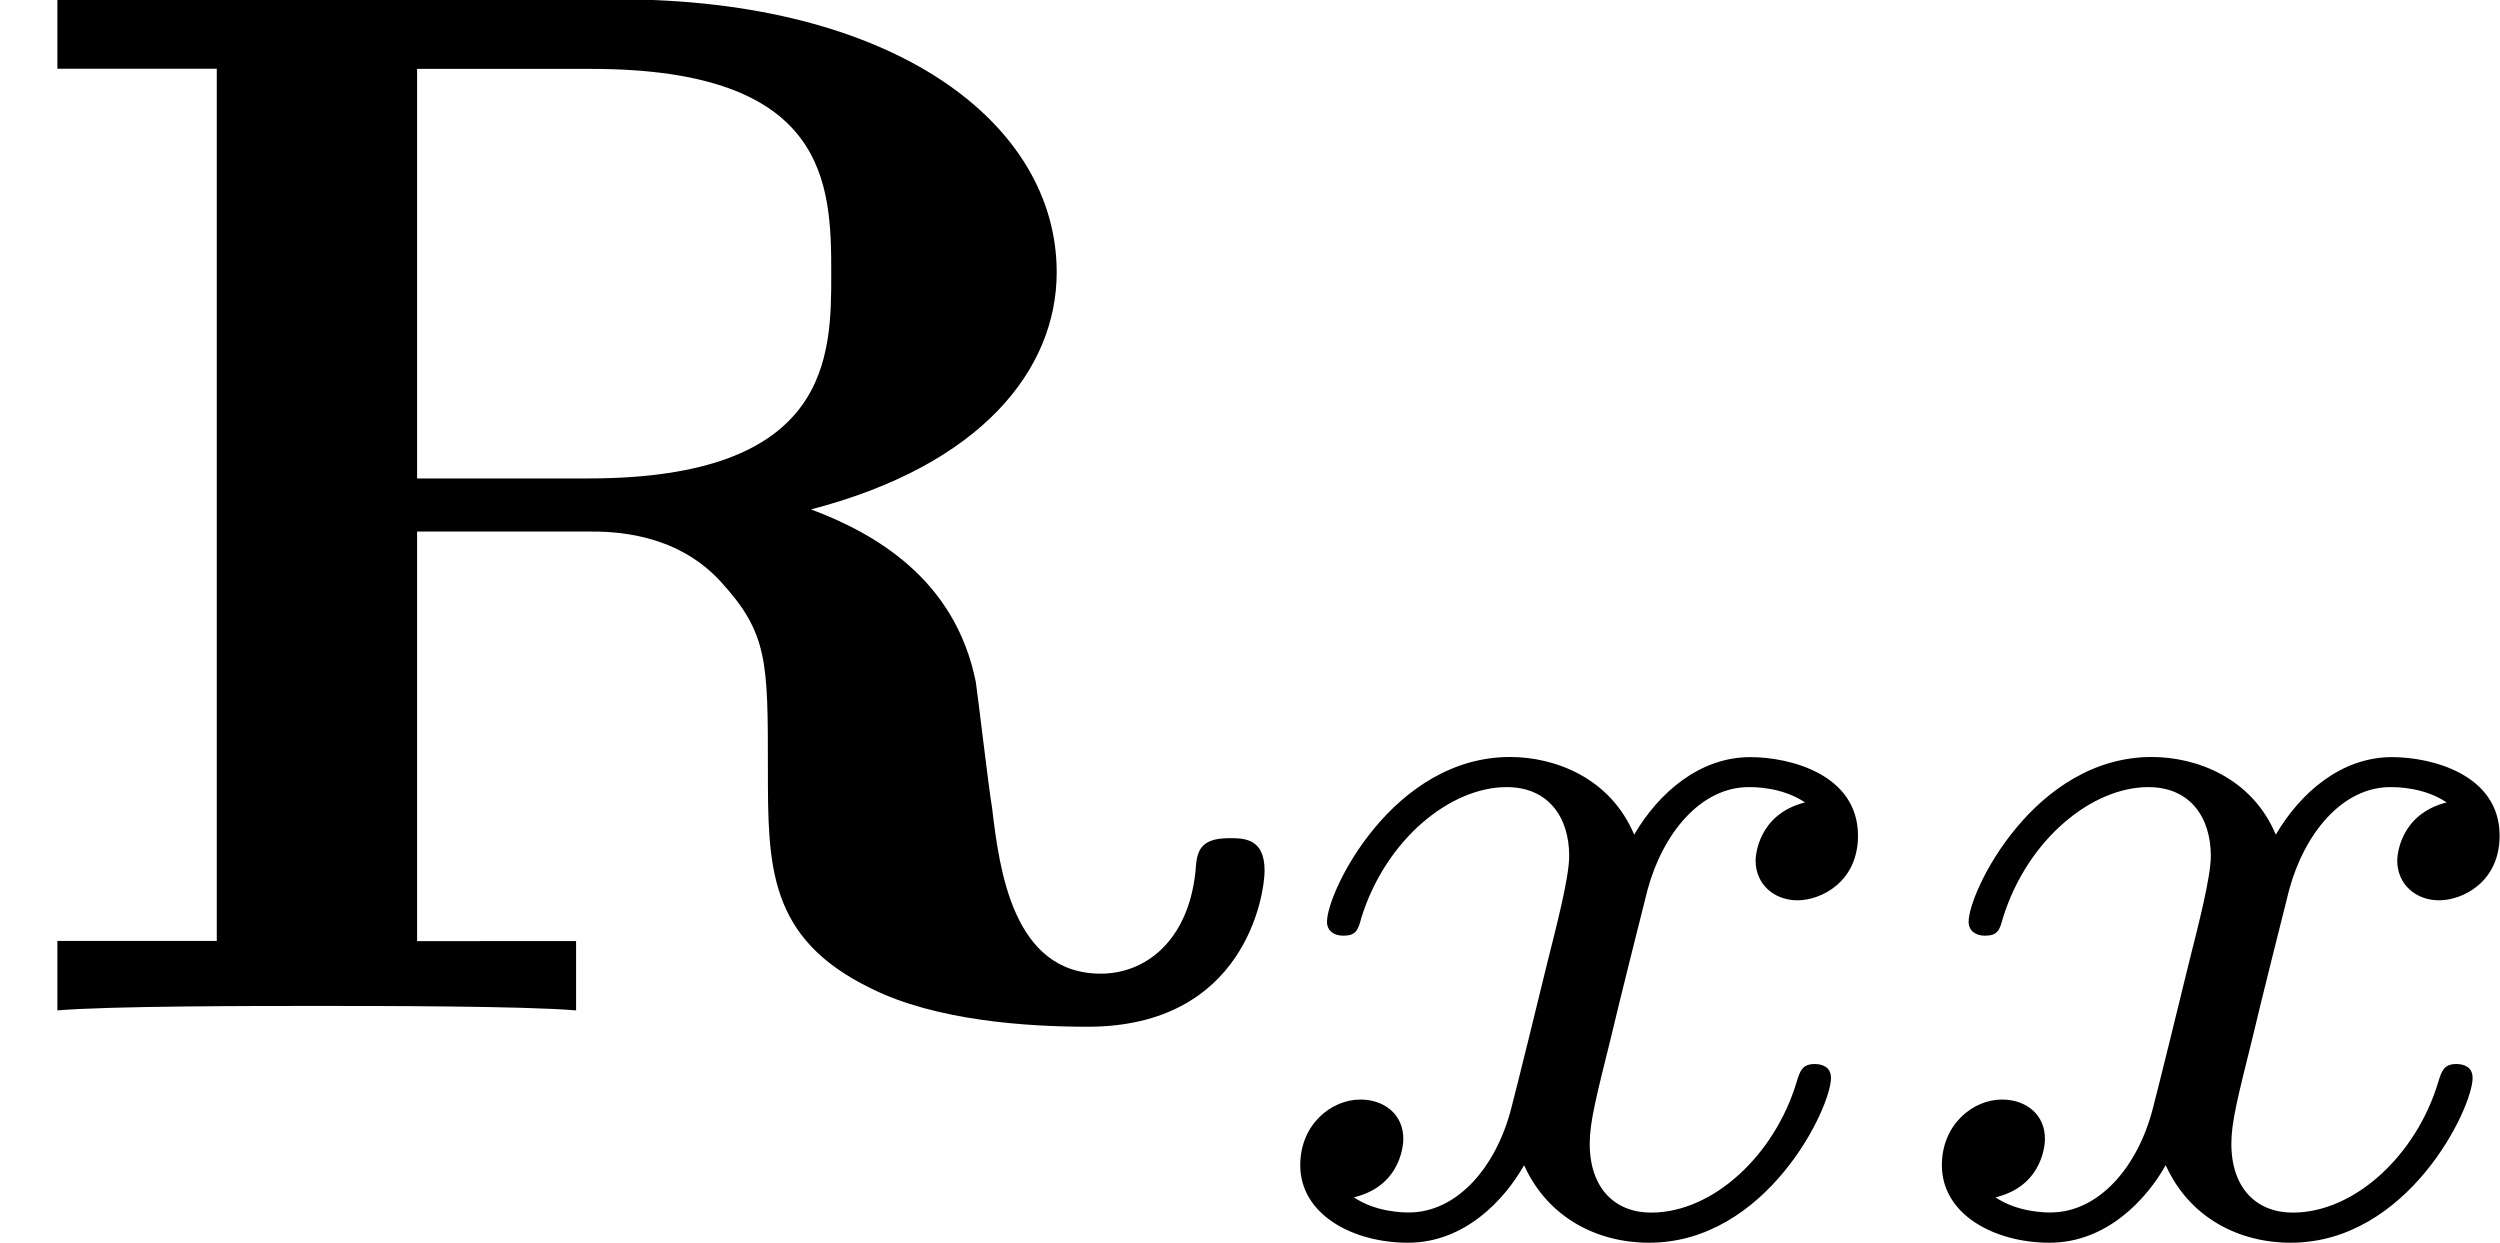
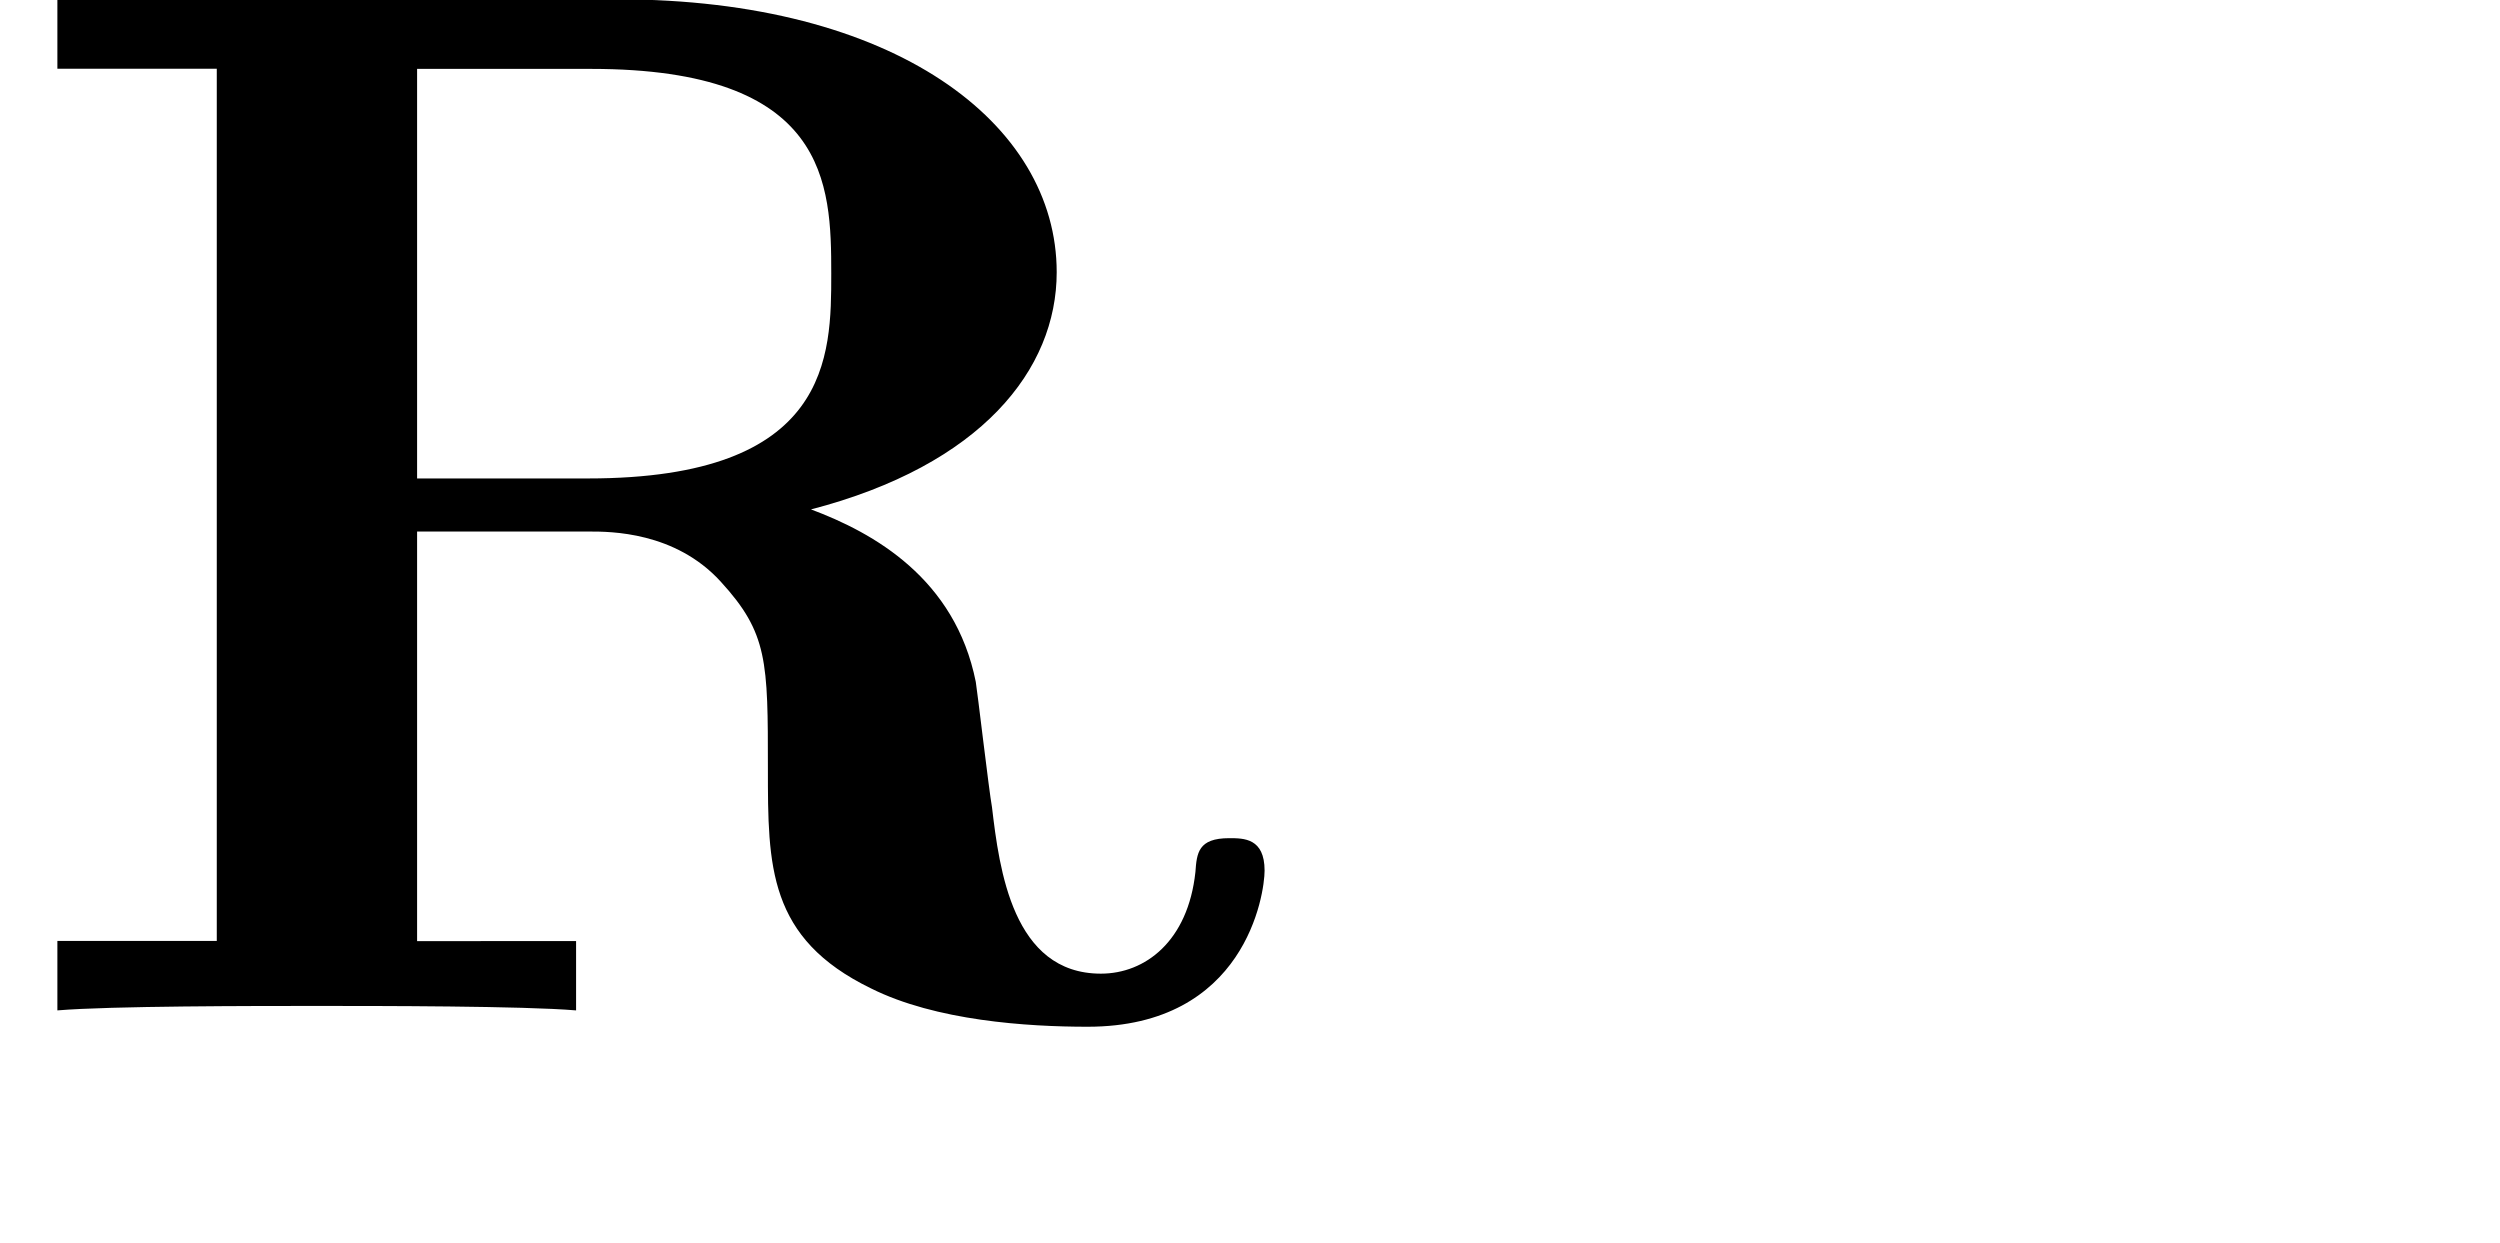
<svg xmlns="http://www.w3.org/2000/svg" xmlns:xlink="http://www.w3.org/1999/xlink" height="15.39" viewBox="1872.02 1483.22 18.506 9.2" width="30.96">
  <defs>
    <path d="M3.087-3.938V-6.97h1.288c1.756 0 1.778.85 1.778 1.515 0 .61 0 1.517-1.8 1.517H3.087zM6-3.708c1.265-.328 1.822-1.037 1.822-1.757 0-1.102-1.2-2.02-3.25-2.02H.424v.514h1.18v6.457H.424V0c.393-.033 1.462-.033 1.92-.033s1.528 0 1.92.033v-.513H3.087v-3.032h1.277c.152 0 .632 0 .97.37.35.382.35.59.35 1.386 0 .72 0 1.255.763 1.626.48.24 1.157.284 1.604.284 1.168 0 1.31-.982 1.31-1.156 0-.24-.153-.24-.262-.24-.23 0-.24.11-.25.25-.055.513-.372.753-.7.753-.653 0-.752-.774-.806-1.232-.022-.12-.11-.873-.12-.928C7.07-3.196 6.47-3.535 6-3.71z" id="g0-82" />
-     <path d="M3.993-3.18c-.35.088-.367.398-.367.43 0 .176.136.295.31.295s.448-.135.448-.478c0-.454-.503-.582-.797-.582-.375 0-.678.263-.86.574-.177-.423-.59-.575-.918-.575-.87 0-1.356.996-1.356 1.22 0 .07.056.103.12.103.095 0 .11-.04.135-.135.183-.582.66-.965 1.075-.965.31 0 .463.224.463.51 0 .16-.096.526-.16.782-.056.23-.23.94-.27 1.09-.112.432-.4.767-.758.767-.032 0-.24 0-.406-.112.366-.088.366-.422.366-.43C1.02-.87.877-.98.7-.98c-.214 0-.445.183-.445.486 0 .366.39.574.797.574.422 0 .717-.32.86-.574.176.39.543.574.925.574.87 0 1.347-.997 1.347-1.22 0-.08-.063-.103-.12-.103-.095 0-.11.055-.135.135-.16.534-.614.965-1.077.965-.263 0-.454-.176-.454-.51 0-.16.047-.343.158-.79.056-.24.232-.94.27-1.09.113-.416.392-.76.75-.76.04 0 .248 0 .415.113z" id="g1-120" />
  </defs>
  <g id="page1">
    <use x="1872.02" xlink:href="#g0-82" y="1490.7" />
    <use x="1881.39" xlink:href="#g1-120" y="1492.34" />
    <use x="1886.14" xlink:href="#g1-120" y="1492.34" />
  </g>
  <script type="text/ecmascript">if(window.parent.postMessage)window.parent.postMessage("2.15767|23.21987|11.54274|"+window.location,"*");</script>
</svg>